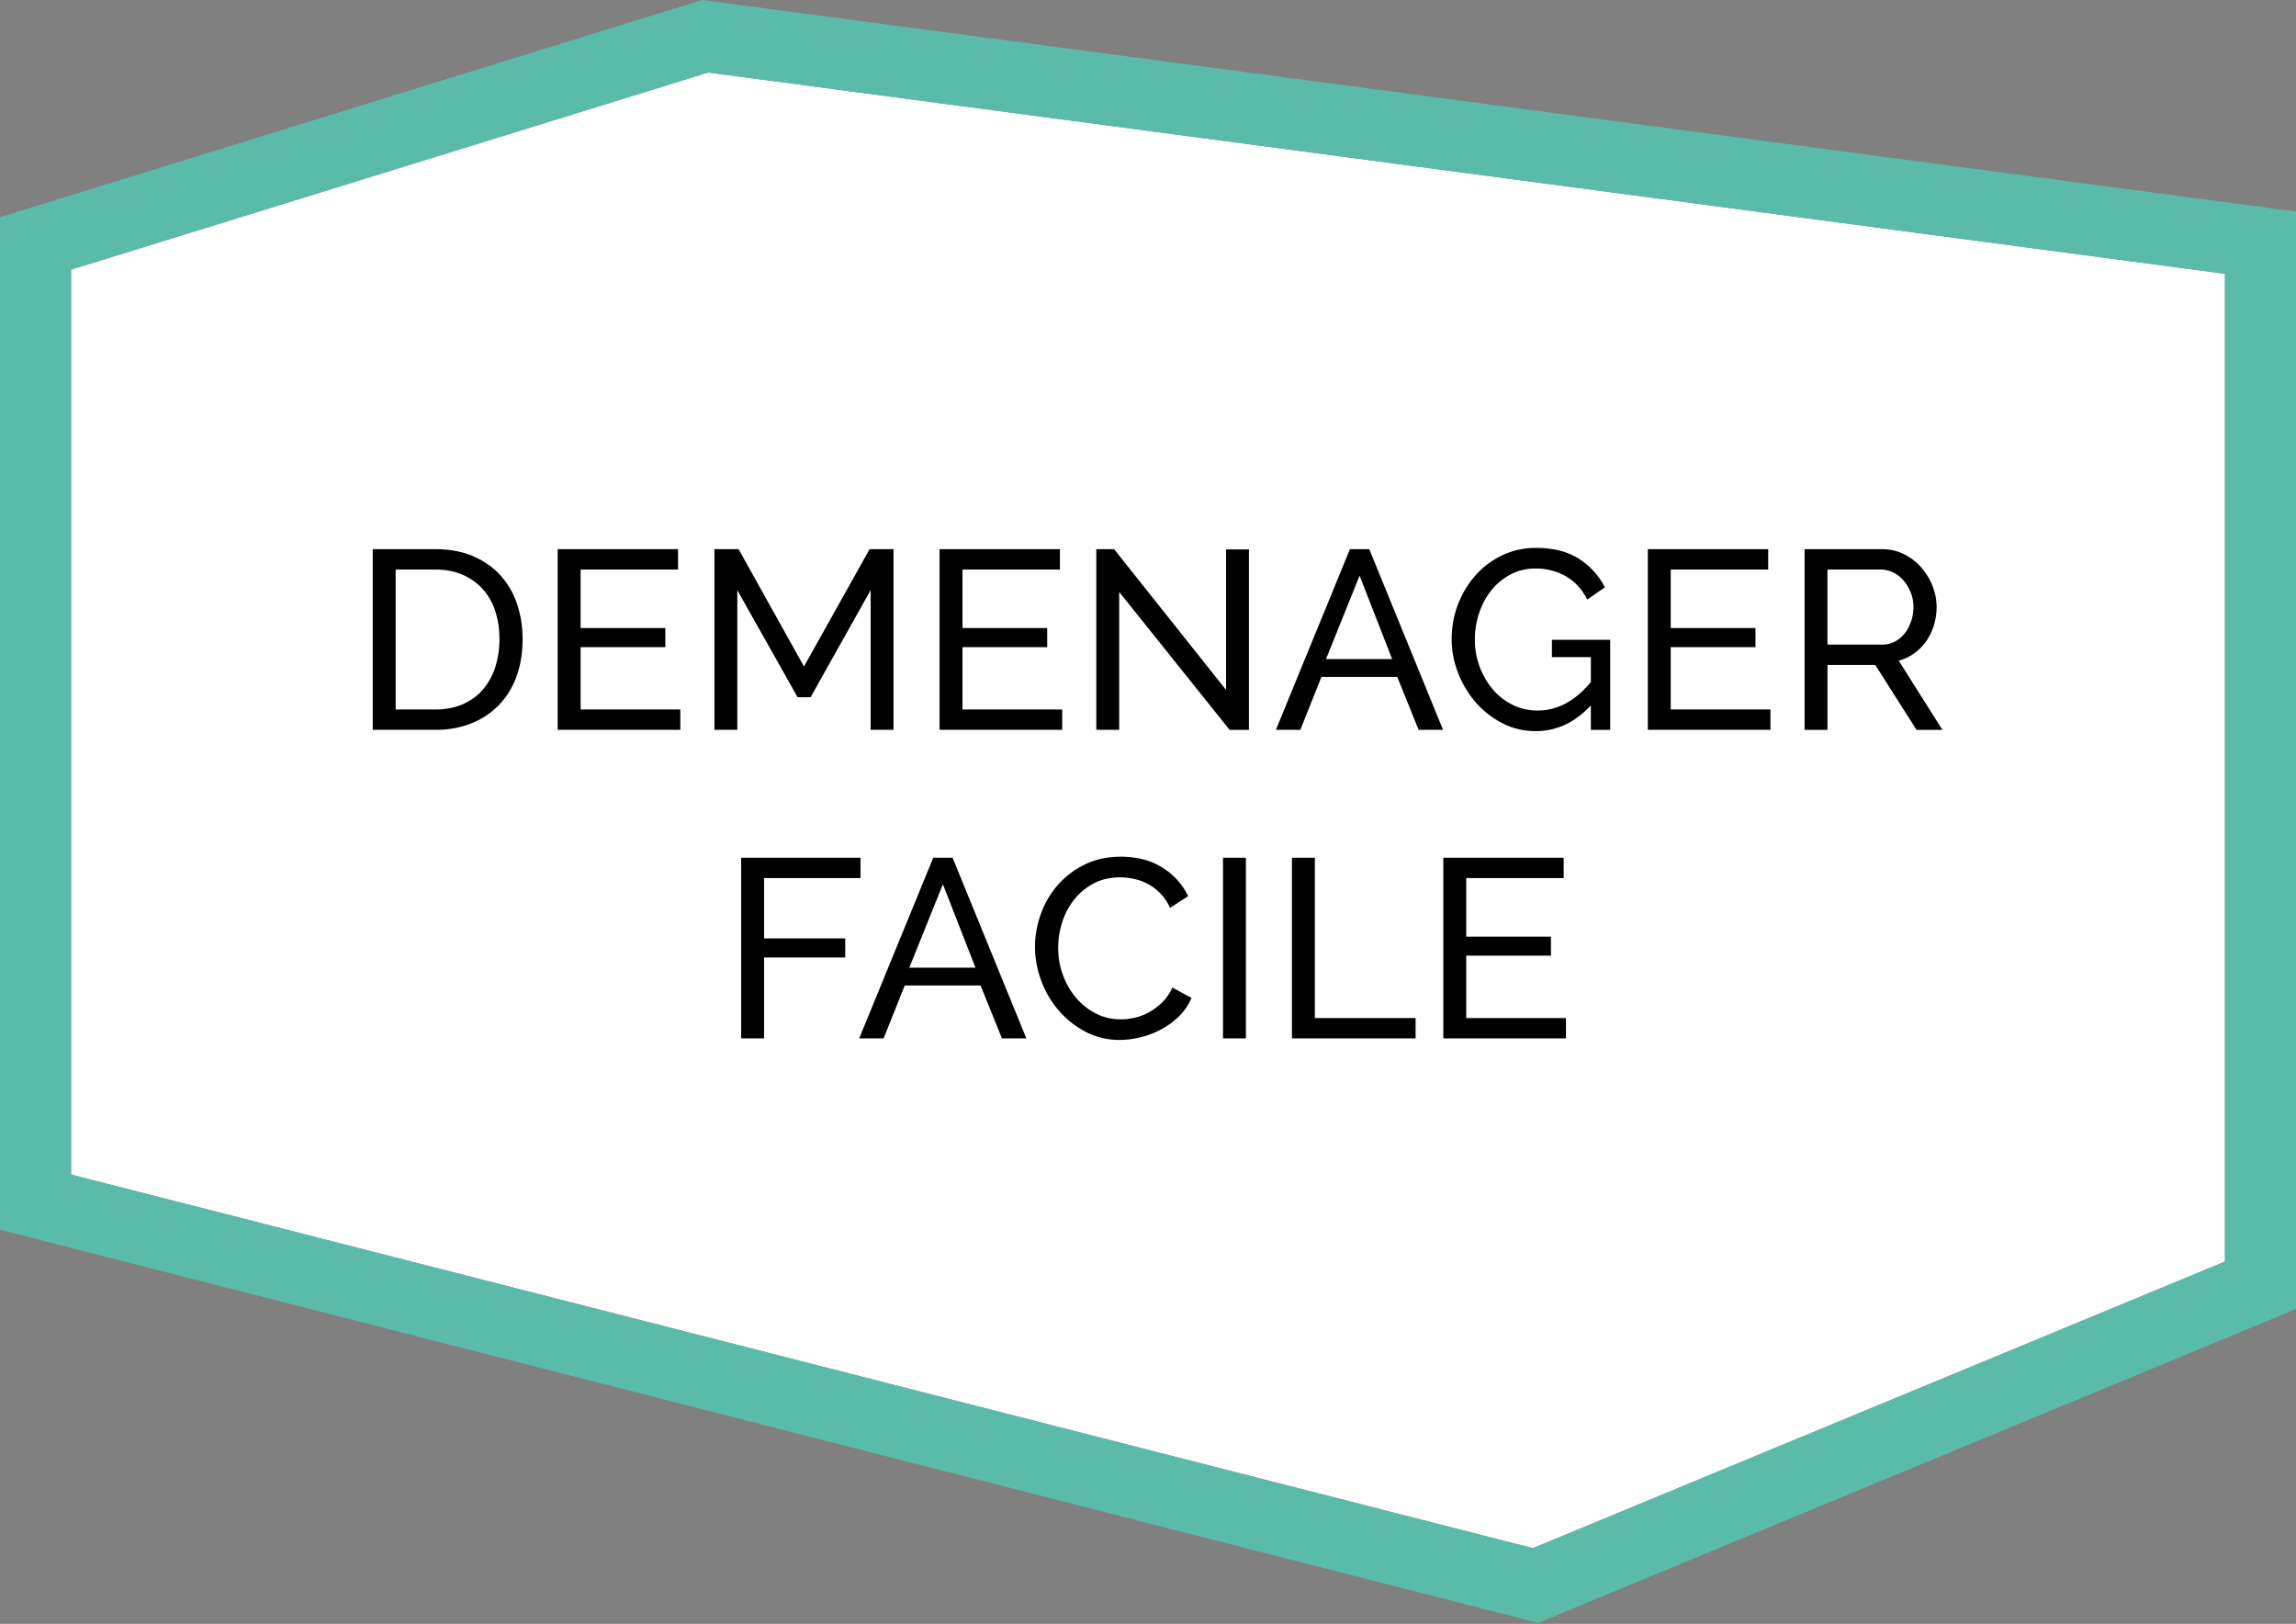
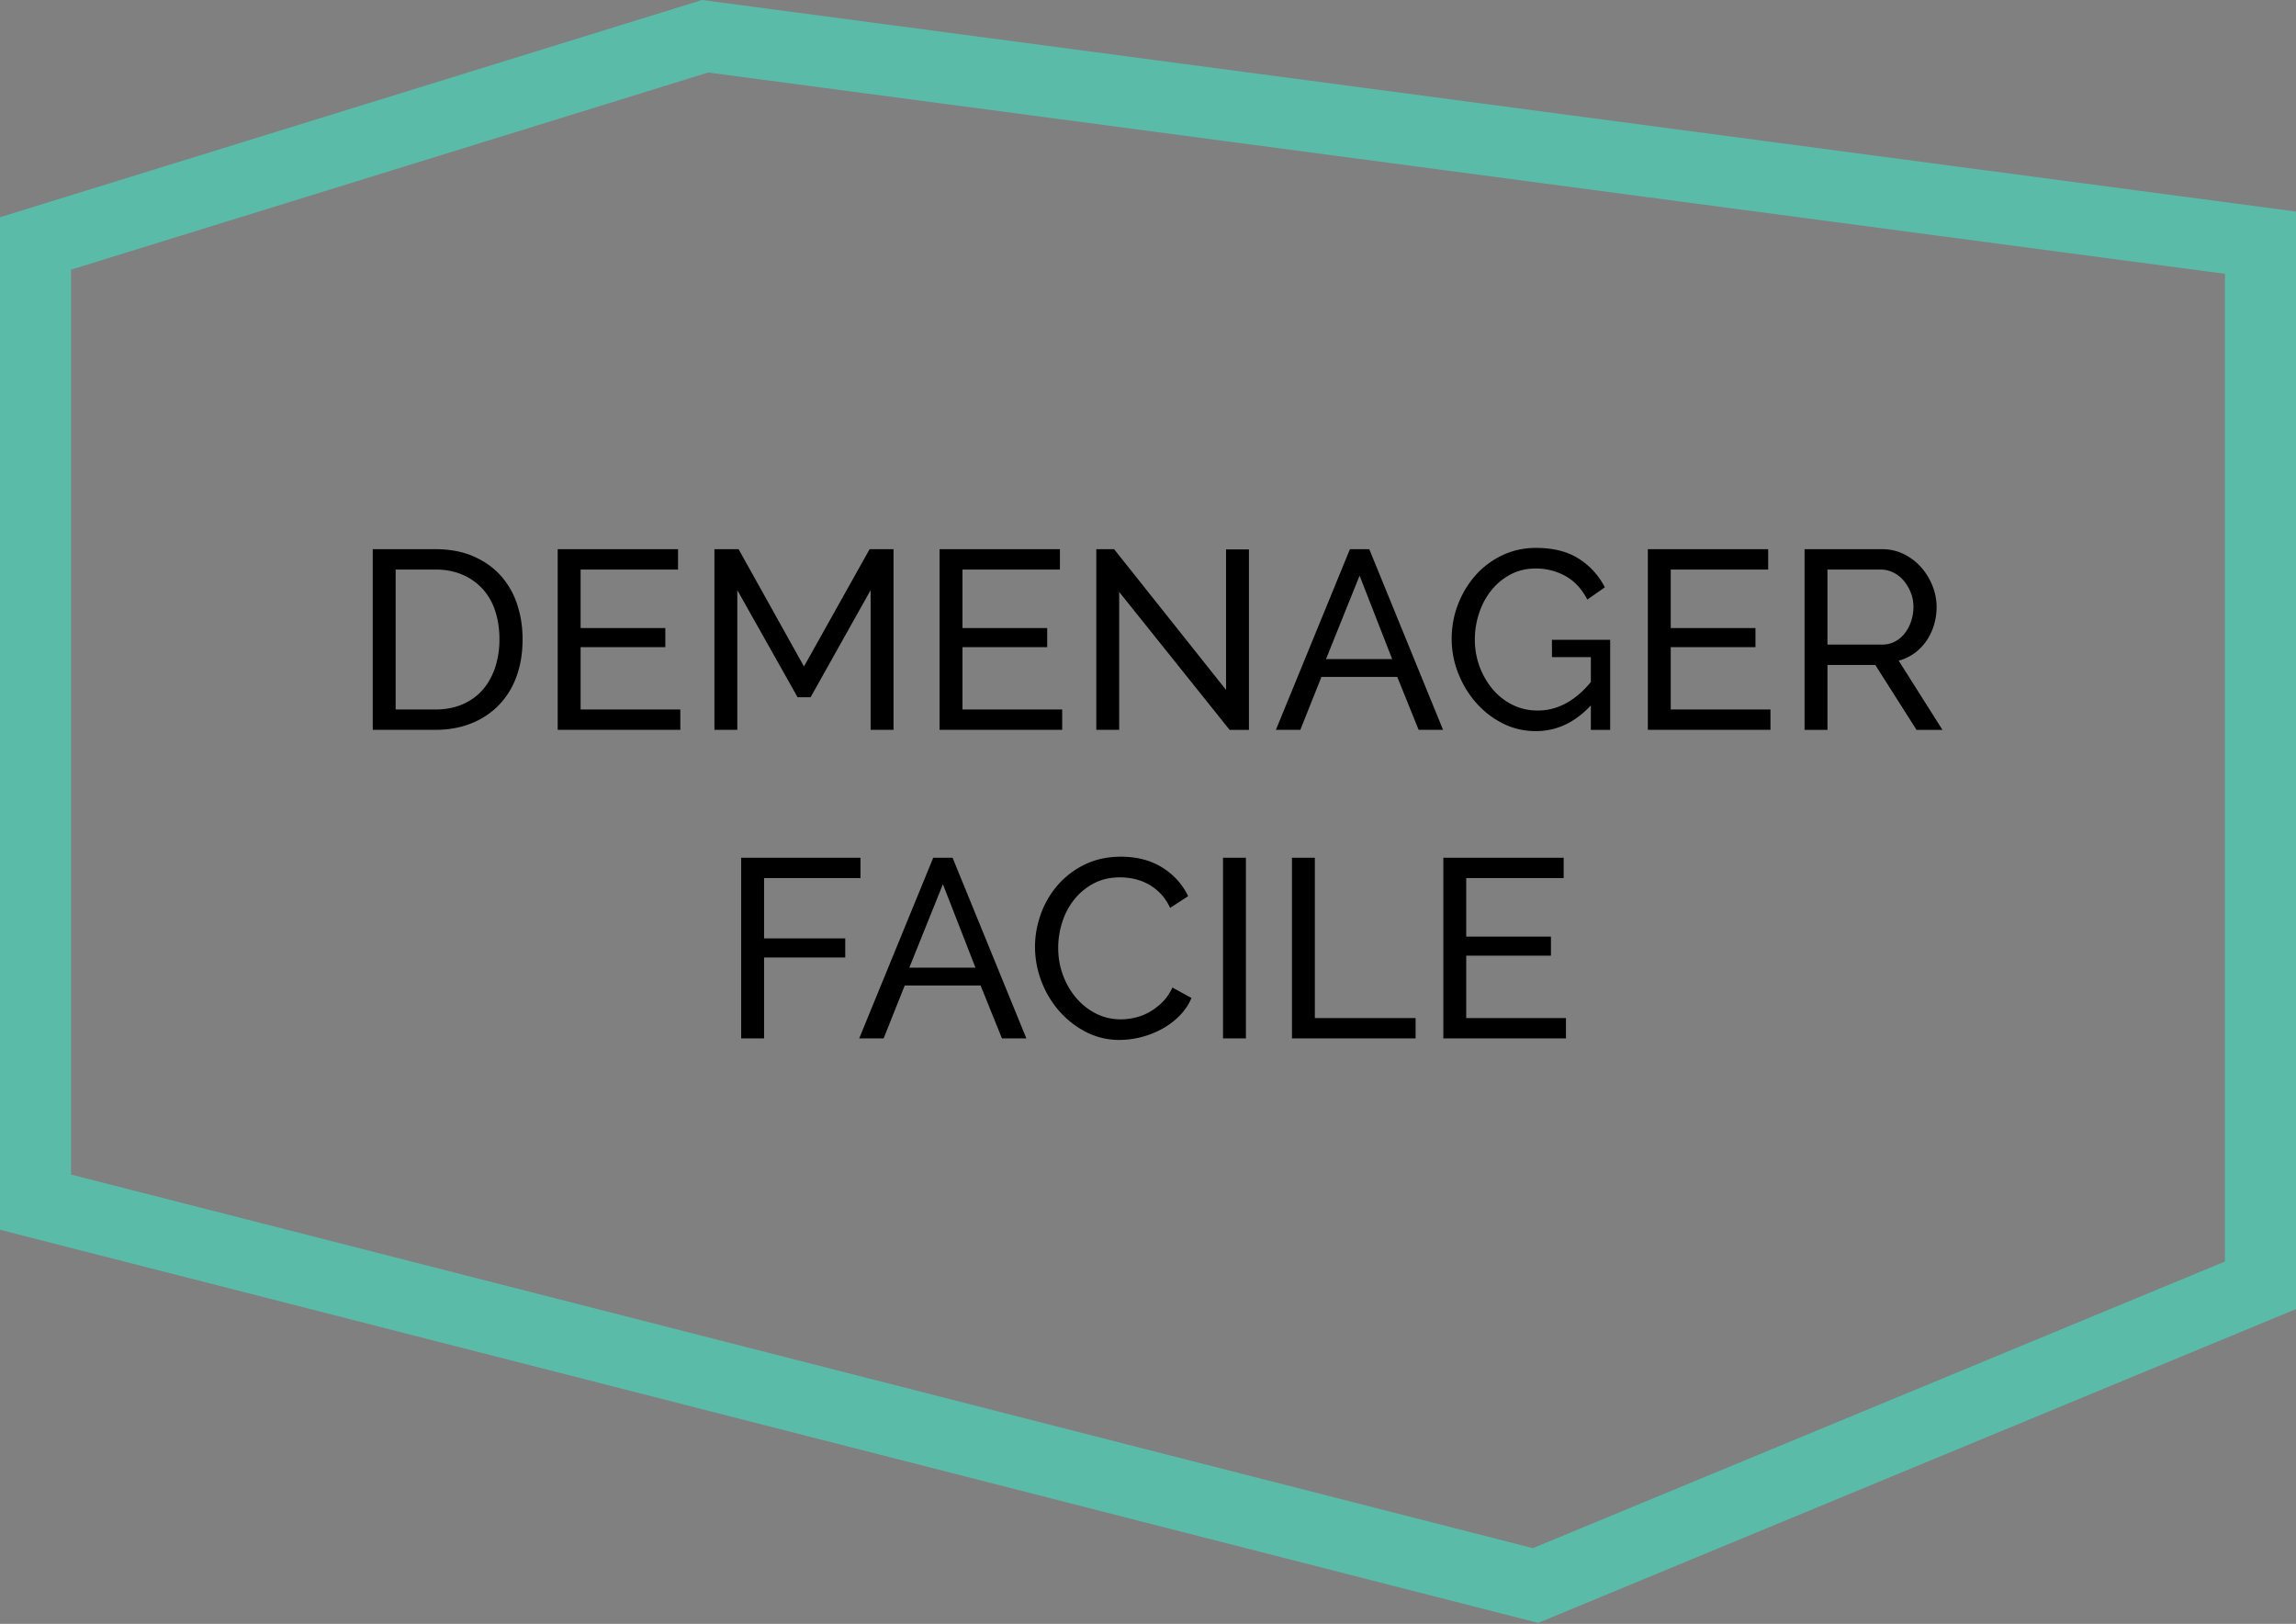
<svg xmlns="http://www.w3.org/2000/svg" width="140" height="99">
  <rect width="100%" height="100%" fill="#808080" stroke="none" />
-   <path fill="#fff" d="M4.332 16.439L43.184 4.42l92.484 12.273v60.219l-42.2 17.472L4.332 71.607z" />
  <path d="M43.184 4.42l92.483 12.273v60.218l-42.2 17.473L4.332 71.607V16.439L43.184 4.42M42.812 0l-.908.281L3.052 12.3 0 13.244v61.729l3.26.833 89.136 22.777 1.397.357 1.333-.552 42.2-17.473L140 79.807V12.898l-3.762-.499L43.754.125 42.812 0z" fill="#5bbba9" />
-   <path d="M22.728 44.495V33.481h3.816c.879 0 1.652.145 2.319.434.667.29 1.223.683 1.668 1.179a4.91 4.91 0 0 1 1.001 1.745c.222.667.333 1.378.333 2.133 0 .838-.124 1.595-.372 2.273a4.868 4.868 0 0 1-1.07 1.737 4.801 4.801 0 0 1-1.683 1.117c-.657.264-1.388.396-2.195.396h-3.817zm7.726-5.523c0-.621-.085-1.192-.256-1.714a3.684 3.684 0 0 0-.76-1.342 3.55 3.55 0 0 0-1.233-.876c-.486-.212-1.039-.318-1.66-.318h-2.42v8.532h2.42c.631 0 1.192-.109 1.683-.326.491-.217.9-.517 1.226-.9.326-.382.574-.835.745-1.357a5.485 5.485 0 0 0 .255-1.699zM41.483 43.254v1.241h-7.477V33.481h7.338v1.241h-5.941v3.568h5.166v1.163h-5.166v3.801h6.08zM53.087 44.495v-8.517l-3.661 6.531h-.791l-3.677-6.531v8.517h-1.396V33.481h1.474l3.987 7.151 4.002-7.151h1.458v11.014h-1.396zM64.768 43.254v1.241h-7.477V33.481h7.338v1.241h-5.941v3.568h5.166v1.163h-5.166v3.801h6.08zM68.243 36.087v8.408h-1.396V33.481h1.086l6.826 8.579v-8.563h1.396v10.999h-1.179l-6.733-8.409zM82.313 33.481h1.179l4.499 11.014h-1.489l-1.303-3.227h-4.623l-1.288 3.227h-1.489l4.514-11.014zm2.575 6.701l-1.986-5.088-2.048 5.088h4.034zM97.003 43.006c-.972 1.045-2.089 1.567-3.351 1.567-.735 0-1.414-.16-2.04-.481a5.376 5.376 0 0 1-1.621-1.264 6.08 6.08 0 0 1-1.078-1.792 5.638 5.638 0 0 1-.396-2.079c0-.745.129-1.45.388-2.117s.615-1.257 1.07-1.769a5.063 5.063 0 0 1 1.629-1.218c.631-.3 1.313-.45 2.048-.45 1.065 0 1.941.223 2.629.667a4.434 4.434 0 0 1 1.575 1.737l-1.07.745c-.331-.641-.771-1.117-1.319-1.427a3.682 3.682 0 0 0-1.846-.465c-.558 0-1.065.122-1.52.365a3.734 3.734 0 0 0-1.163.962 4.412 4.412 0 0 0-.744 1.381 5.043 5.043 0 0 0-.264 1.621 4.692 4.692 0 0 0 1.102 3.049c.341.398.745.711 1.21.939.465.228.972.341 1.52.341 1.2 0 2.28-.579 3.242-1.737v-1.52H94.63v-1.055h3.552v5.492h-1.179v-1.492zM107.955 43.254v1.241h-7.477V33.481h7.338v1.241h-5.942v3.568h5.166v1.163h-5.166v3.801h6.081zM110.034 44.495V33.481h4.716c.486 0 .933.101 1.342.303.408.202.76.471 1.055.807.295.336.525.714.69 1.132.165.419.248.845.248 1.28 0 .383-.054.752-.163 1.109-.109.357-.264.68-.465.97-.202.29-.445.538-.729.745a2.85 2.85 0 0 1-.954.45l2.668 4.219h-1.582l-2.513-3.956h-2.916v3.956h-1.397zm1.396-5.197h3.335c.289 0 .551-.062.783-.186.233-.124.432-.292.597-.504.165-.212.295-.458.388-.737.093-.279.14-.569.14-.869 0-.31-.054-.602-.163-.876a2.604 2.604 0 0 0-.434-.729 1.966 1.966 0 0 0-.636-.496 1.724 1.724 0 0 0-.768-.178h-3.242v4.575zM45.193 63.307V52.292h7.276v1.241H46.59v3.677h4.949v1.163H46.59v4.933h-1.397zM56.905 52.292h1.179l4.499 11.014h-1.489l-1.303-3.227h-4.623l-1.288 3.227h-1.489l4.514-11.014zm2.575 6.702l-1.986-5.088-2.048 5.088h4.034zM63.11 57.722c0-.662.116-1.321.349-1.978a5.51 5.51 0 0 1 1.024-1.769 5.156 5.156 0 0 1 1.652-1.264c.652-.32 1.391-.481 2.218-.481.982 0 1.825.222 2.529.667a4.156 4.156 0 0 1 1.567 1.738l-1.101.714a3.233 3.233 0 0 0-.597-.884 3.074 3.074 0 0 0-.76-.574 3.265 3.265 0 0 0-.845-.31 4.07 4.07 0 0 0-.853-.093c-.61 0-1.151.127-1.621.38a3.751 3.751 0 0 0-1.187.993 4.285 4.285 0 0 0-.721 1.381 5.147 5.147 0 0 0-.24 1.544c0 .579.095 1.13.287 1.652.191.522.458.985.799 1.388a3.9 3.9 0 0 0 1.21.962c.465.238.972.357 1.52.357.289 0 .587-.036.892-.109a3.26 3.26 0 0 0 .876-.349c.279-.16.54-.362.783-.605s.442-.535.597-.876l1.163.636a3.443 3.443 0 0 1-.737 1.094 4.654 4.654 0 0 1-1.07.799 5.478 5.478 0 0 1-2.568.665 4.406 4.406 0 0 1-2.079-.496 5.556 5.556 0 0 1-1.637-1.295 5.932 5.932 0 0 1-1.07-1.815 5.886 5.886 0 0 1-.38-2.072zM74.574 63.307V52.292h1.396v11.014h-1.396zM78.778 63.307V52.292h1.396v9.773h6.143v1.241h-7.539zM95.485 62.066v1.241h-7.477V52.292h7.338v1.241h-5.942v3.568h5.166v1.163h-5.166v3.801h6.081z" />
+   <path d="M22.728 44.495V33.481h3.816c.879 0 1.652.145 2.319.434.667.29 1.223.683 1.668 1.179a4.91 4.91 0 0 1 1.001 1.745c.222.667.333 1.378.333 2.133 0 .838-.124 1.595-.372 2.273a4.868 4.868 0 0 1-1.07 1.737 4.801 4.801 0 0 1-1.683 1.117c-.657.264-1.388.396-2.195.396h-3.817zm7.726-5.523c0-.621-.085-1.192-.256-1.714a3.684 3.684 0 0 0-.76-1.342 3.55 3.55 0 0 0-1.233-.876c-.486-.212-1.039-.318-1.66-.318h-2.42v8.532h2.42c.631 0 1.192-.109 1.683-.326.491-.217.9-.517 1.226-.9.326-.382.574-.835.745-1.357a5.485 5.485 0 0 0 .255-1.699zM41.483 43.254v1.241h-7.477V33.481h7.338v1.241h-5.941v3.568h5.166v1.163h-5.166v3.801h6.08zM53.087 44.495v-8.517l-3.661 6.531h-.791l-3.677-6.531v8.517h-1.396V33.481h1.474l3.987 7.151 4.002-7.151h1.458v11.014h-1.396zM64.768 43.254v1.241h-7.477V33.481h7.338v1.241h-5.941v3.568h5.166v1.163h-5.166v3.801h6.08zM68.243 36.087v8.408h-1.396V33.481h1.086l6.826 8.579v-8.563h1.396v10.999h-1.179l-6.733-8.409zM82.313 33.481h1.179l4.499 11.014h-1.489l-1.303-3.227h-4.623l-1.288 3.227h-1.489l4.514-11.014zm2.575 6.701l-1.986-5.088-2.048 5.088h4.034zM97.003 43.006c-.972 1.045-2.089 1.567-3.351 1.567-.735 0-1.414-.16-2.04-.481a5.376 5.376 0 0 1-1.621-1.264 6.08 6.08 0 0 1-1.078-1.792 5.638 5.638 0 0 1-.396-2.079c0-.745.129-1.45.388-2.117s.615-1.257 1.07-1.769a5.063 5.063 0 0 1 1.629-1.218c.631-.3 1.313-.45 2.048-.45 1.065 0 1.941.223 2.629.667a4.434 4.434 0 0 1 1.575 1.737l-1.07.745c-.331-.641-.771-1.117-1.319-1.427a3.682 3.682 0 0 0-1.846-.465c-.558 0-1.065.122-1.52.365a3.734 3.734 0 0 0-1.163.962 4.412 4.412 0 0 0-.744 1.381 5.043 5.043 0 0 0-.264 1.621 4.692 4.692 0 0 0 1.102 3.049c.341.398.745.711 1.21.939.465.228.972.341 1.52.341 1.2 0 2.28-.579 3.242-1.737v-1.52H94.63v-1.055h3.552v5.492h-1.179v-1.492zM107.955 43.254v1.241h-7.477V33.481h7.338v1.241h-5.942v3.568h5.166v1.163h-5.166v3.801h6.081zM110.034 44.495V33.481h4.716c.486 0 .933.101 1.342.303.408.202.76.471 1.055.807.295.336.525.714.69 1.132.165.419.248.845.248 1.28 0 .383-.054.752-.163 1.109-.109.357-.264.68-.465.97-.202.29-.445.538-.729.745a2.85 2.85 0 0 1-.954.45l2.668 4.219h-1.582l-2.513-3.956h-2.916v3.956h-1.397zm1.396-5.197h3.335c.289 0 .551-.062.783-.186.233-.124.432-.292.597-.504.165-.212.295-.458.388-.737.093-.279.14-.569.14-.869 0-.31-.054-.602-.163-.876a2.604 2.604 0 0 0-.434-.729 1.966 1.966 0 0 0-.636-.496 1.724 1.724 0 0 0-.768-.178h-3.242v4.575zM45.193 63.307V52.292h7.276v1.241H46.59v3.677h4.949v1.163H46.59v4.933h-1.397zM56.905 52.292h1.179l4.499 11.014h-1.489l-1.303-3.227h-4.623l-1.288 3.227h-1.489l4.514-11.014zm2.575 6.702l-1.986-5.088-2.048 5.088h4.034zM63.11 57.722c0-.662.116-1.321.349-1.978a5.51 5.51 0 0 1 1.024-1.769 5.156 5.156 0 0 1 1.652-1.264c.652-.32 1.391-.481 2.218-.481.982 0 1.825.222 2.529.667a4.156 4.156 0 0 1 1.567 1.738l-1.101.714a3.233 3.233 0 0 0-.597-.884 3.074 3.074 0 0 0-.76-.574 3.265 3.265 0 0 0-.845-.31 4.07 4.07 0 0 0-.853-.093c-.61 0-1.151.127-1.621.38a3.751 3.751 0 0 0-1.187.993 4.285 4.285 0 0 0-.721 1.381 5.147 5.147 0 0 0-.24 1.544c0 .579.095 1.13.287 1.652.191.522.458.985.799 1.388a3.9 3.9 0 0 0 1.21.962c.465.238.972.357 1.52.357.289 0 .587-.036.892-.109a3.26 3.26 0 0 0 .876-.349c.279-.16.54-.362.783-.605s.442-.535.597-.876l1.163.636a3.443 3.443 0 0 1-.737 1.094 4.654 4.654 0 0 1-1.07.799 5.478 5.478 0 0 1-2.568.665 4.406 4.406 0 0 1-2.079-.496 5.556 5.556 0 0 1-1.637-1.295 5.932 5.932 0 0 1-1.07-1.815 5.886 5.886 0 0 1-.38-2.072zM74.574 63.307V52.292h1.396v11.014h-1.396zM78.778 63.307V52.292h1.396v9.773h6.143v1.241h-7.539zM95.485 62.066v1.241h-7.477V52.292h7.338v1.241h-5.942v3.568h5.166v1.163h-5.166v3.801z" />
</svg>